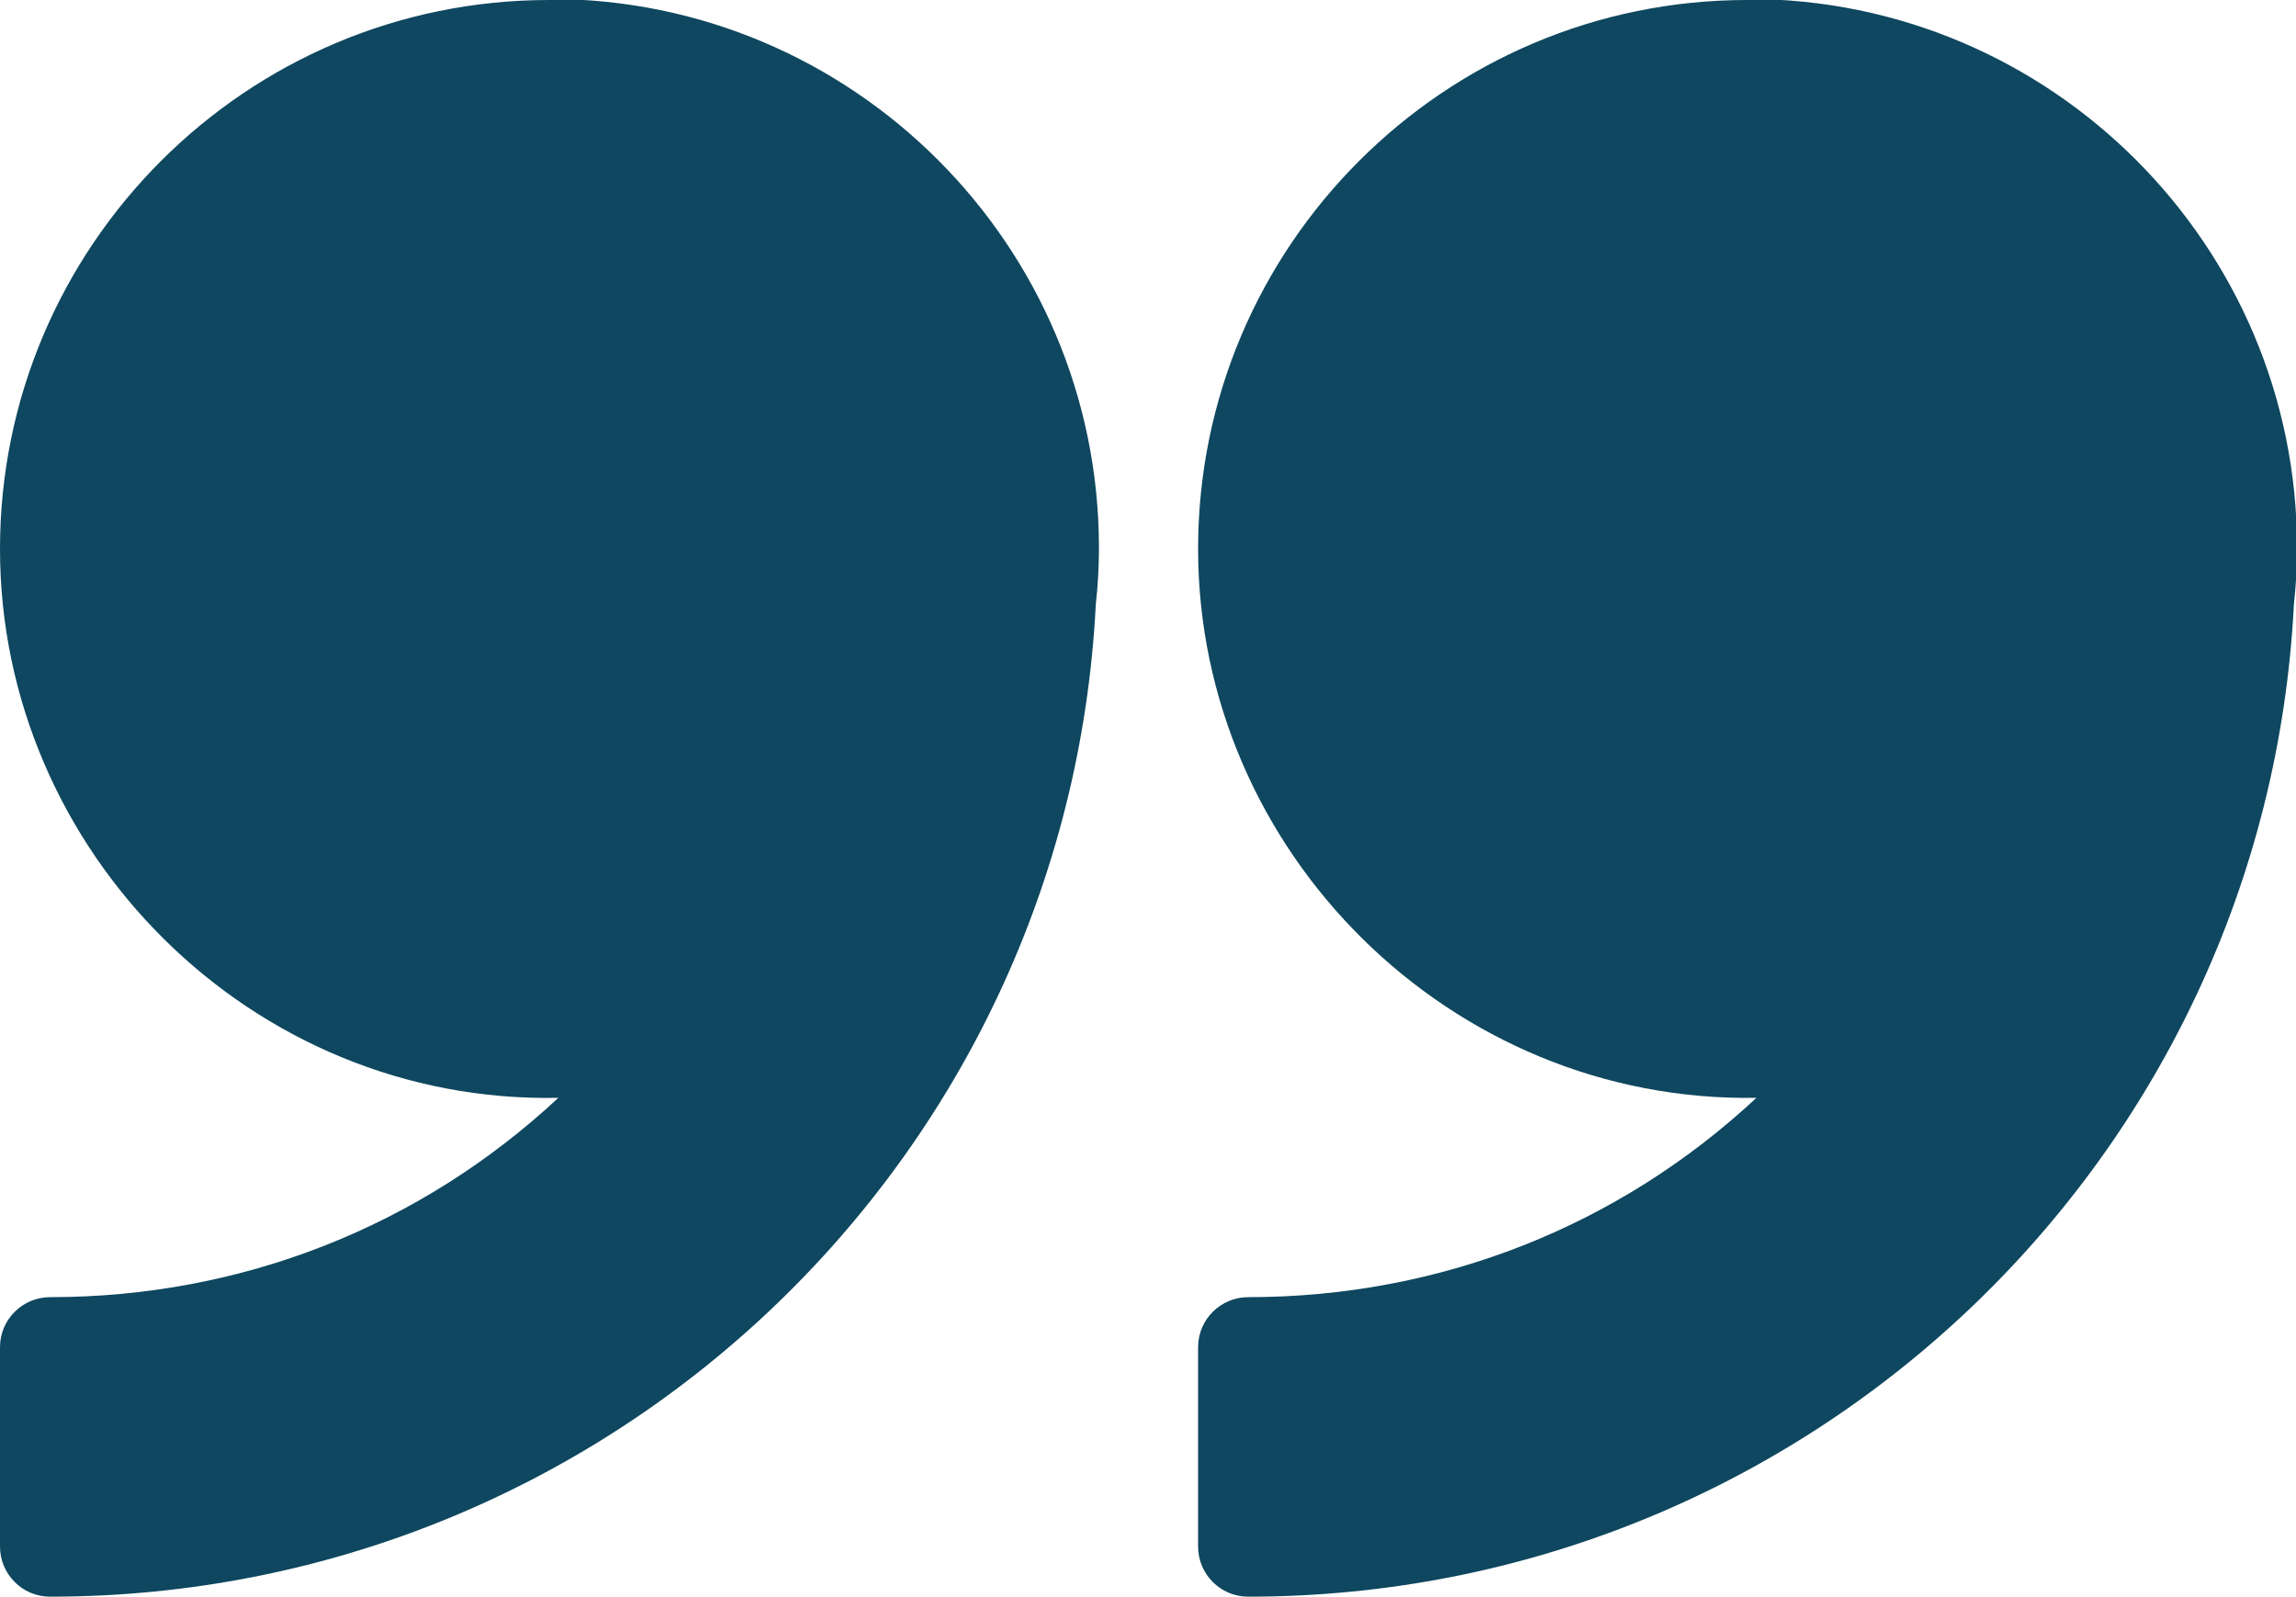
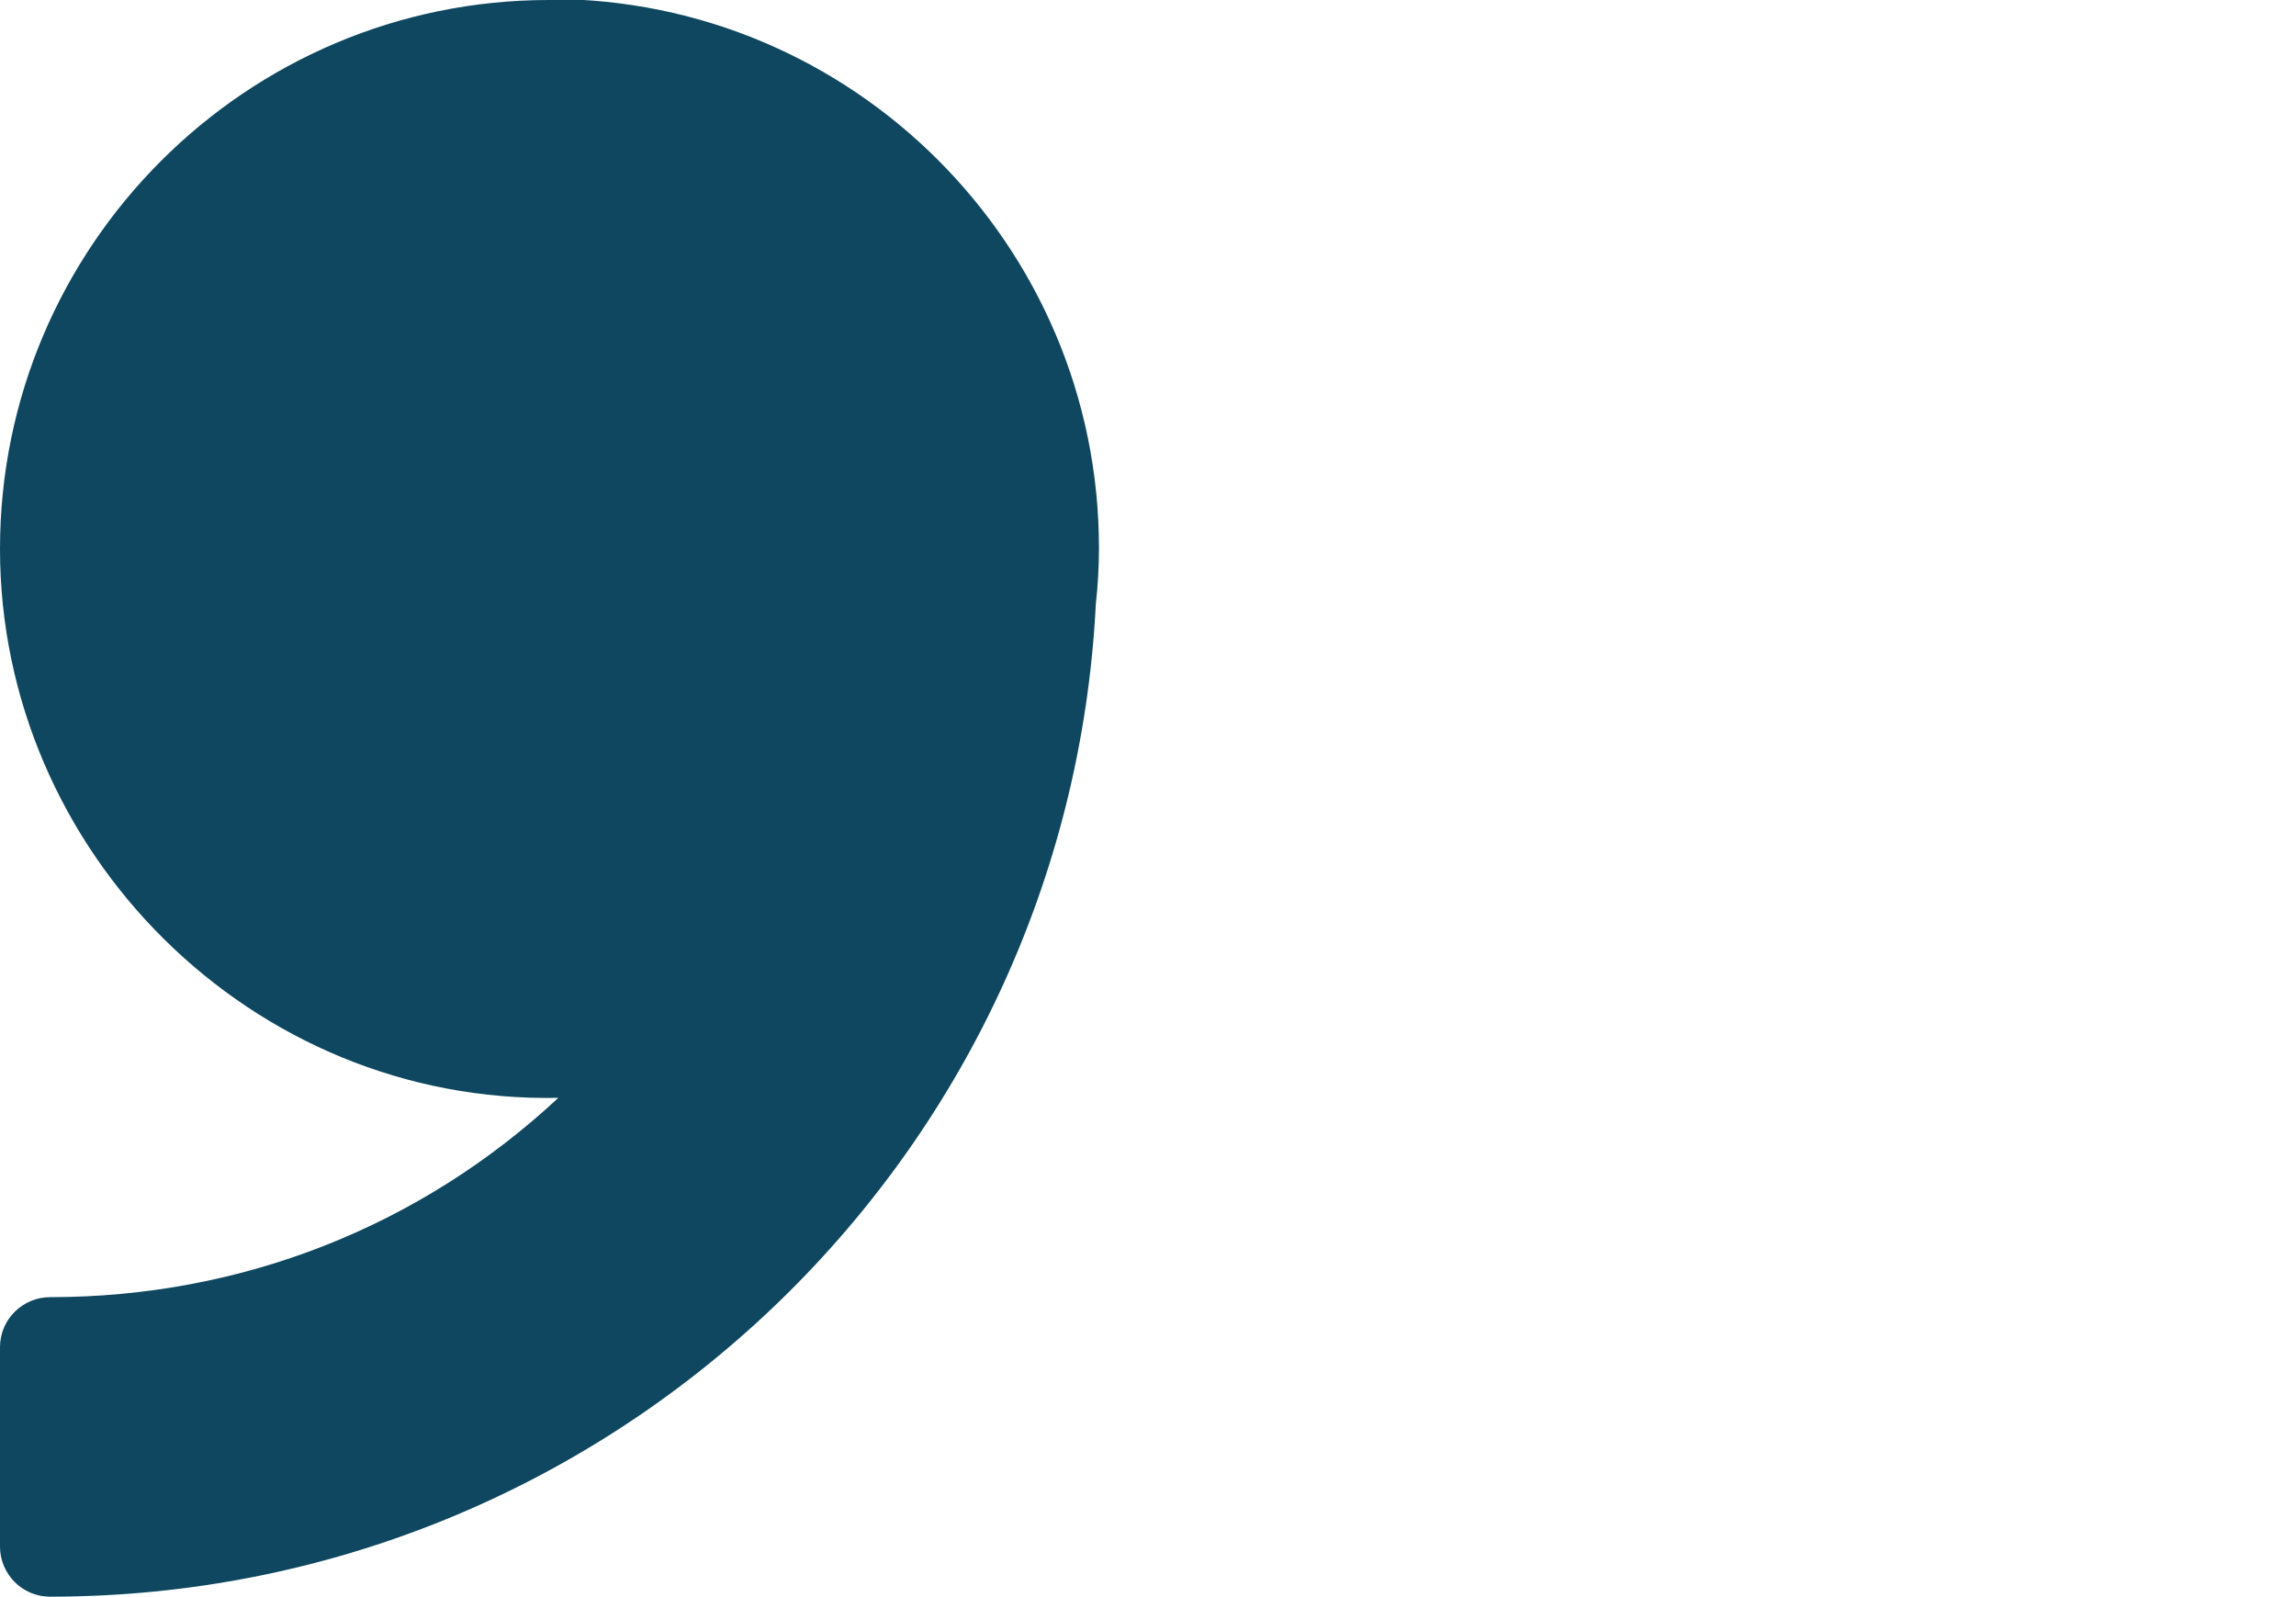
<svg xmlns="http://www.w3.org/2000/svg" id="Calque_2" viewBox="0 0 22 15.3">
  <defs>
    <style>.cls-1{fill:#0e475f;stroke-width:0px;}</style>
  </defs>
  <g id="Calque_1-2">
    <path class="cls-1" d="m5.26,0C2.36,0,0,2.36,0,5.26s2.41,5.32,5.35,5.26c-1.32,1.23-3.03,1.91-4.87,1.91-.26,0-.48.21-.48.48v1.91c0,.26.21.48.48.48,5.35,0,9.75-4.19,10.02-9.51.02-.18.03-.36.03-.54,0-2.9-2.36-5.26-5.26-5.26Z" />
-     <path class="cls-1" d="m16.74,0c-2.9,0-5.26,2.36-5.26,5.26s2.42,5.31,5.35,5.26c-1.32,1.23-3.03,1.91-4.87,1.91-.26,0-.48.21-.48.48v1.91c0,.26.21.48.48.48,5.35,0,9.75-4.19,10.02-9.51.02-.18.03-.36.03-.54,0-2.9-2.36-5.26-5.26-5.26Z" />
  </g>
</svg>